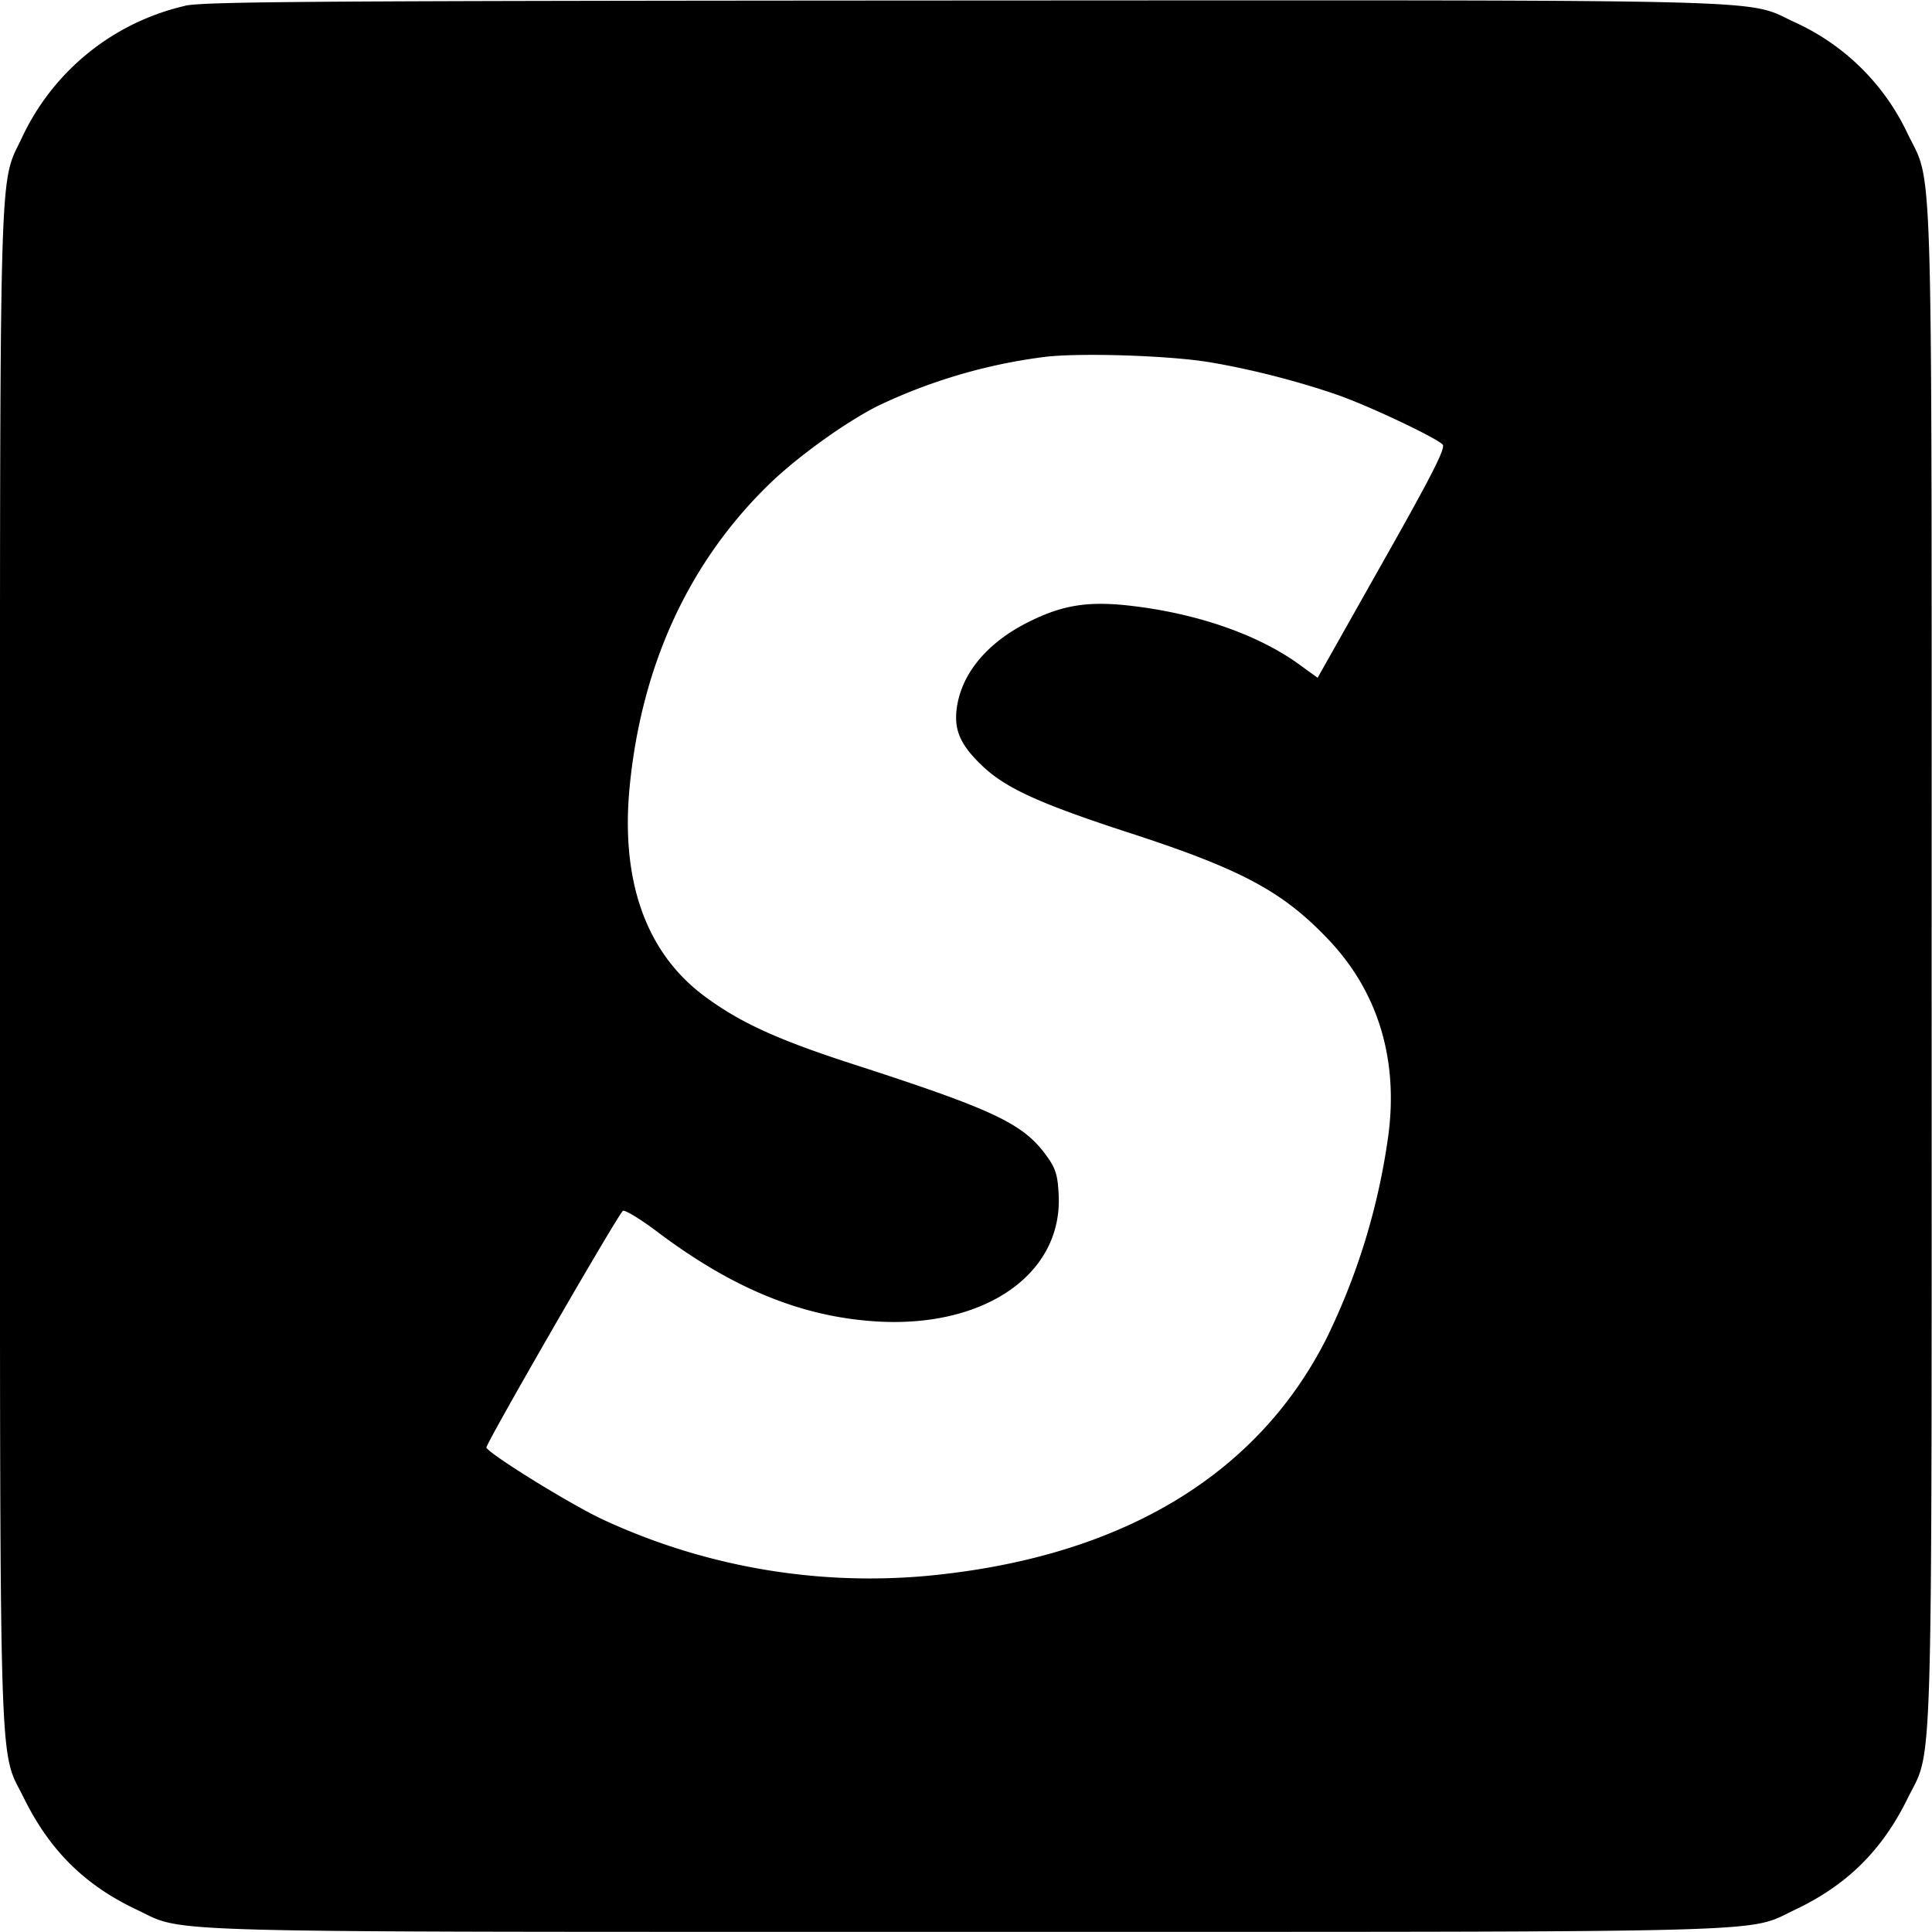
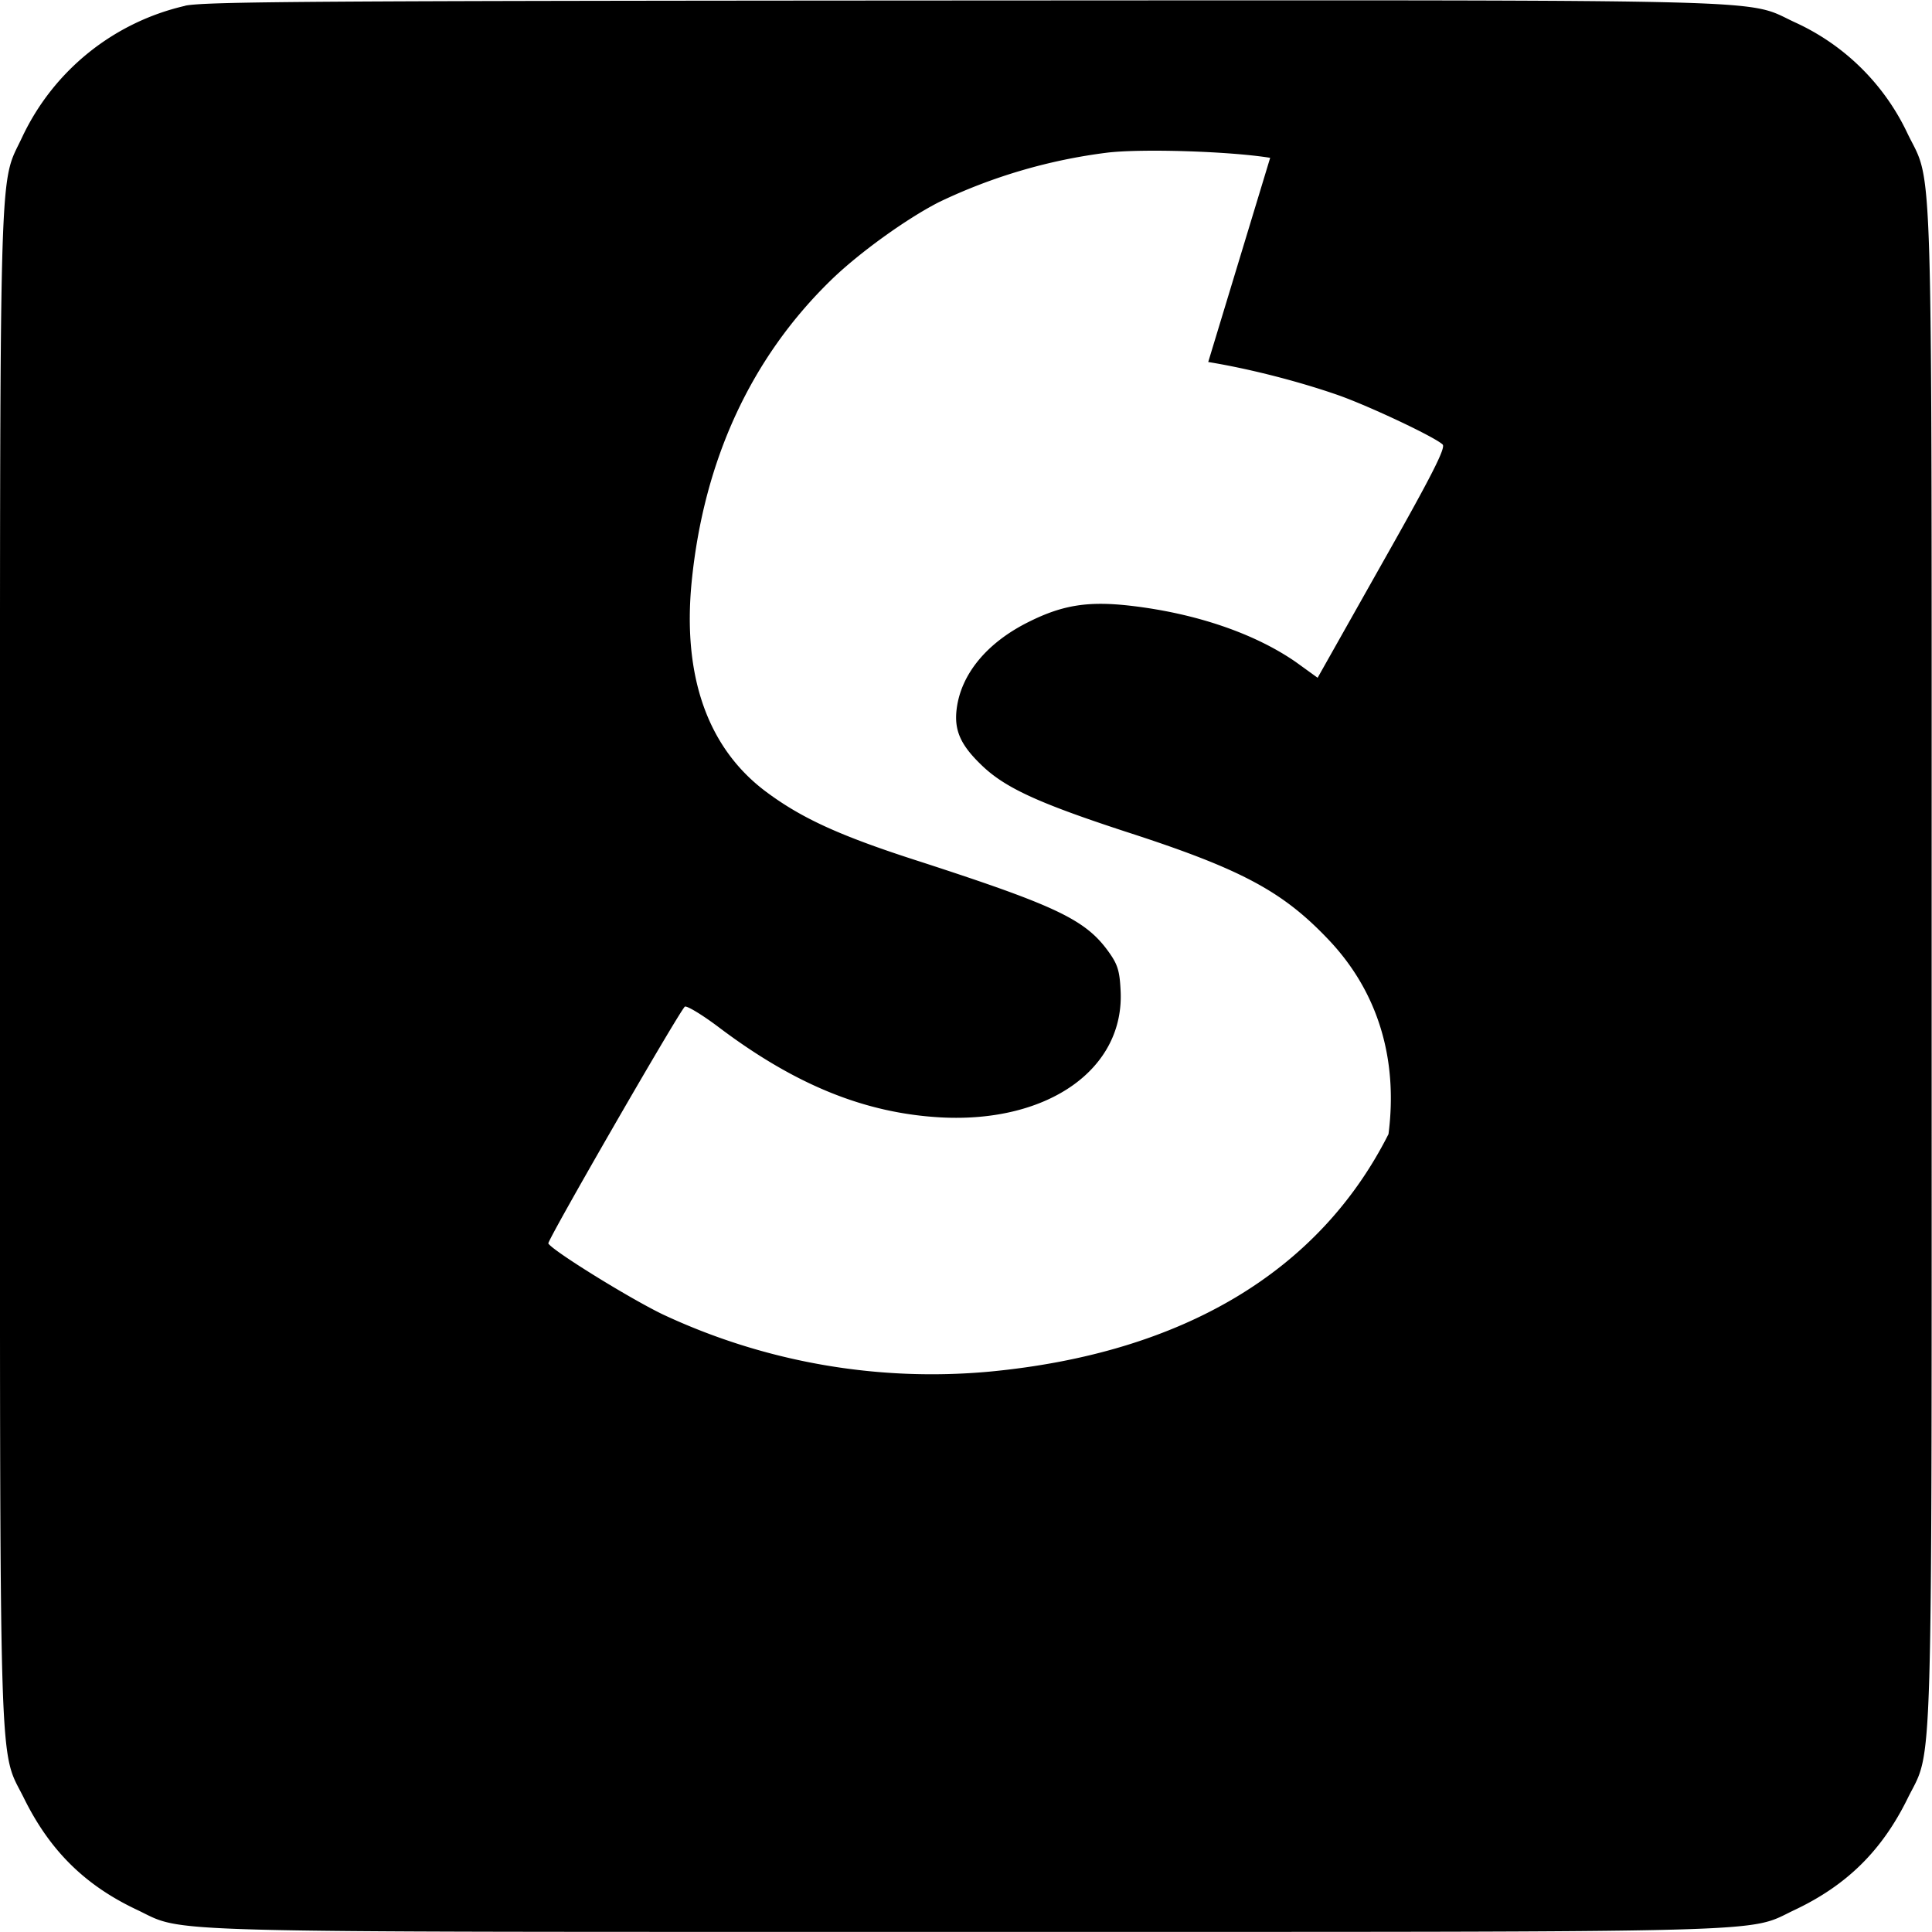
<svg xmlns="http://www.w3.org/2000/svg" version="1" width="21.333" height="21.333" viewBox="0 0 16 16">
-   <path d="M1.534.048a1.982 1.982 0 0 0-1.35 1.087C-.012 1.556 0 1.112 0 8c0 6.938-.014 6.46.2 6.895.213.43.502.717.932.92.413.195-.017.184 6.867.184s6.454.011 6.866-.183c.43-.204.72-.49.932-.92.215-.437.2.042.2-6.896 0-6.94.015-6.45-.2-6.895a1.901 1.901 0 0 0-.932-.92c-.421-.195.03-.184-6.886-.181-5.396.003-6.273.009-6.445.043zm8.472 2.95c.35.057.76.164 1.078.275.26.092.8.347.863.408.028.025-.083.246-.5.983l-.535.949-.18-.13c-.342-.237-.827-.403-1.366-.466-.346-.04-.559-.01-.842.131-.35.172-.568.436-.602.729-.02.172.034.292.2.453.195.192.47.318 1.196.556.966.312 1.307.496 1.691.903.402.427.57.98.49 1.603a5.528 5.528 0 0 1-.513 1.691c-.576 1.141-1.708 1.815-3.302 1.967a5.25 5.25 0 0 1-2.713-.476c-.283-.138-.903-.522-.943-.585-.011-.023 1.07-1.898 1.13-1.961.014-.011.134.06.272.163.64.485 1.221.72 1.852.754.889.046 1.523-.404 1.485-1.057-.008-.161-.026-.213-.1-.316-.19-.264-.43-.378-1.543-.74-.673-.215-.991-.36-1.29-.582-.484-.36-.696-.954-.619-1.74.1-1.009.493-1.858 1.158-2.503.23-.223.62-.504.89-.642a4.52 4.52 0 0 1 1.395-.41c.29-.034 1.015-.011 1.348.043z" />
+   <path d="M1.534.048a1.982 1.982 0 0 0-1.35 1.087C-.012 1.556 0 1.112 0 8c0 6.938-.014 6.46.2 6.895.213.43.502.717.932.92.413.195-.017.184 6.867.184s6.454.011 6.866-.183c.43-.204.72-.49.932-.92.215-.437.2.042.2-6.896 0-6.94.015-6.45-.2-6.895a1.901 1.901 0 0 0-.932-.92c-.421-.195.03-.184-6.886-.181-5.396.003-6.273.009-6.445.043zm8.472 2.95c.35.057.76.164 1.078.275.26.092.8.347.863.408.028.025-.083.246-.5.983l-.535.949-.18-.13c-.342-.237-.827-.403-1.366-.466-.346-.04-.559-.01-.842.131-.35.172-.568.436-.602.729-.02.172.034.292.2.453.195.192.47.318 1.196.556.966.312 1.307.496 1.691.903.402.427.57.98.49 1.603c-.576 1.141-1.708 1.815-3.302 1.967a5.25 5.25 0 0 1-2.713-.476c-.283-.138-.903-.522-.943-.585-.011-.023 1.07-1.898 1.13-1.961.014-.011.134.06.272.163.64.485 1.221.72 1.852.754.889.046 1.523-.404 1.485-1.057-.008-.161-.026-.213-.1-.316-.19-.264-.43-.378-1.543-.74-.673-.215-.991-.36-1.29-.582-.484-.36-.696-.954-.619-1.74.1-1.009.493-1.858 1.158-2.503.23-.223.62-.504.89-.642a4.52 4.52 0 0 1 1.395-.41c.29-.034 1.015-.011 1.348.043z" />
</svg>